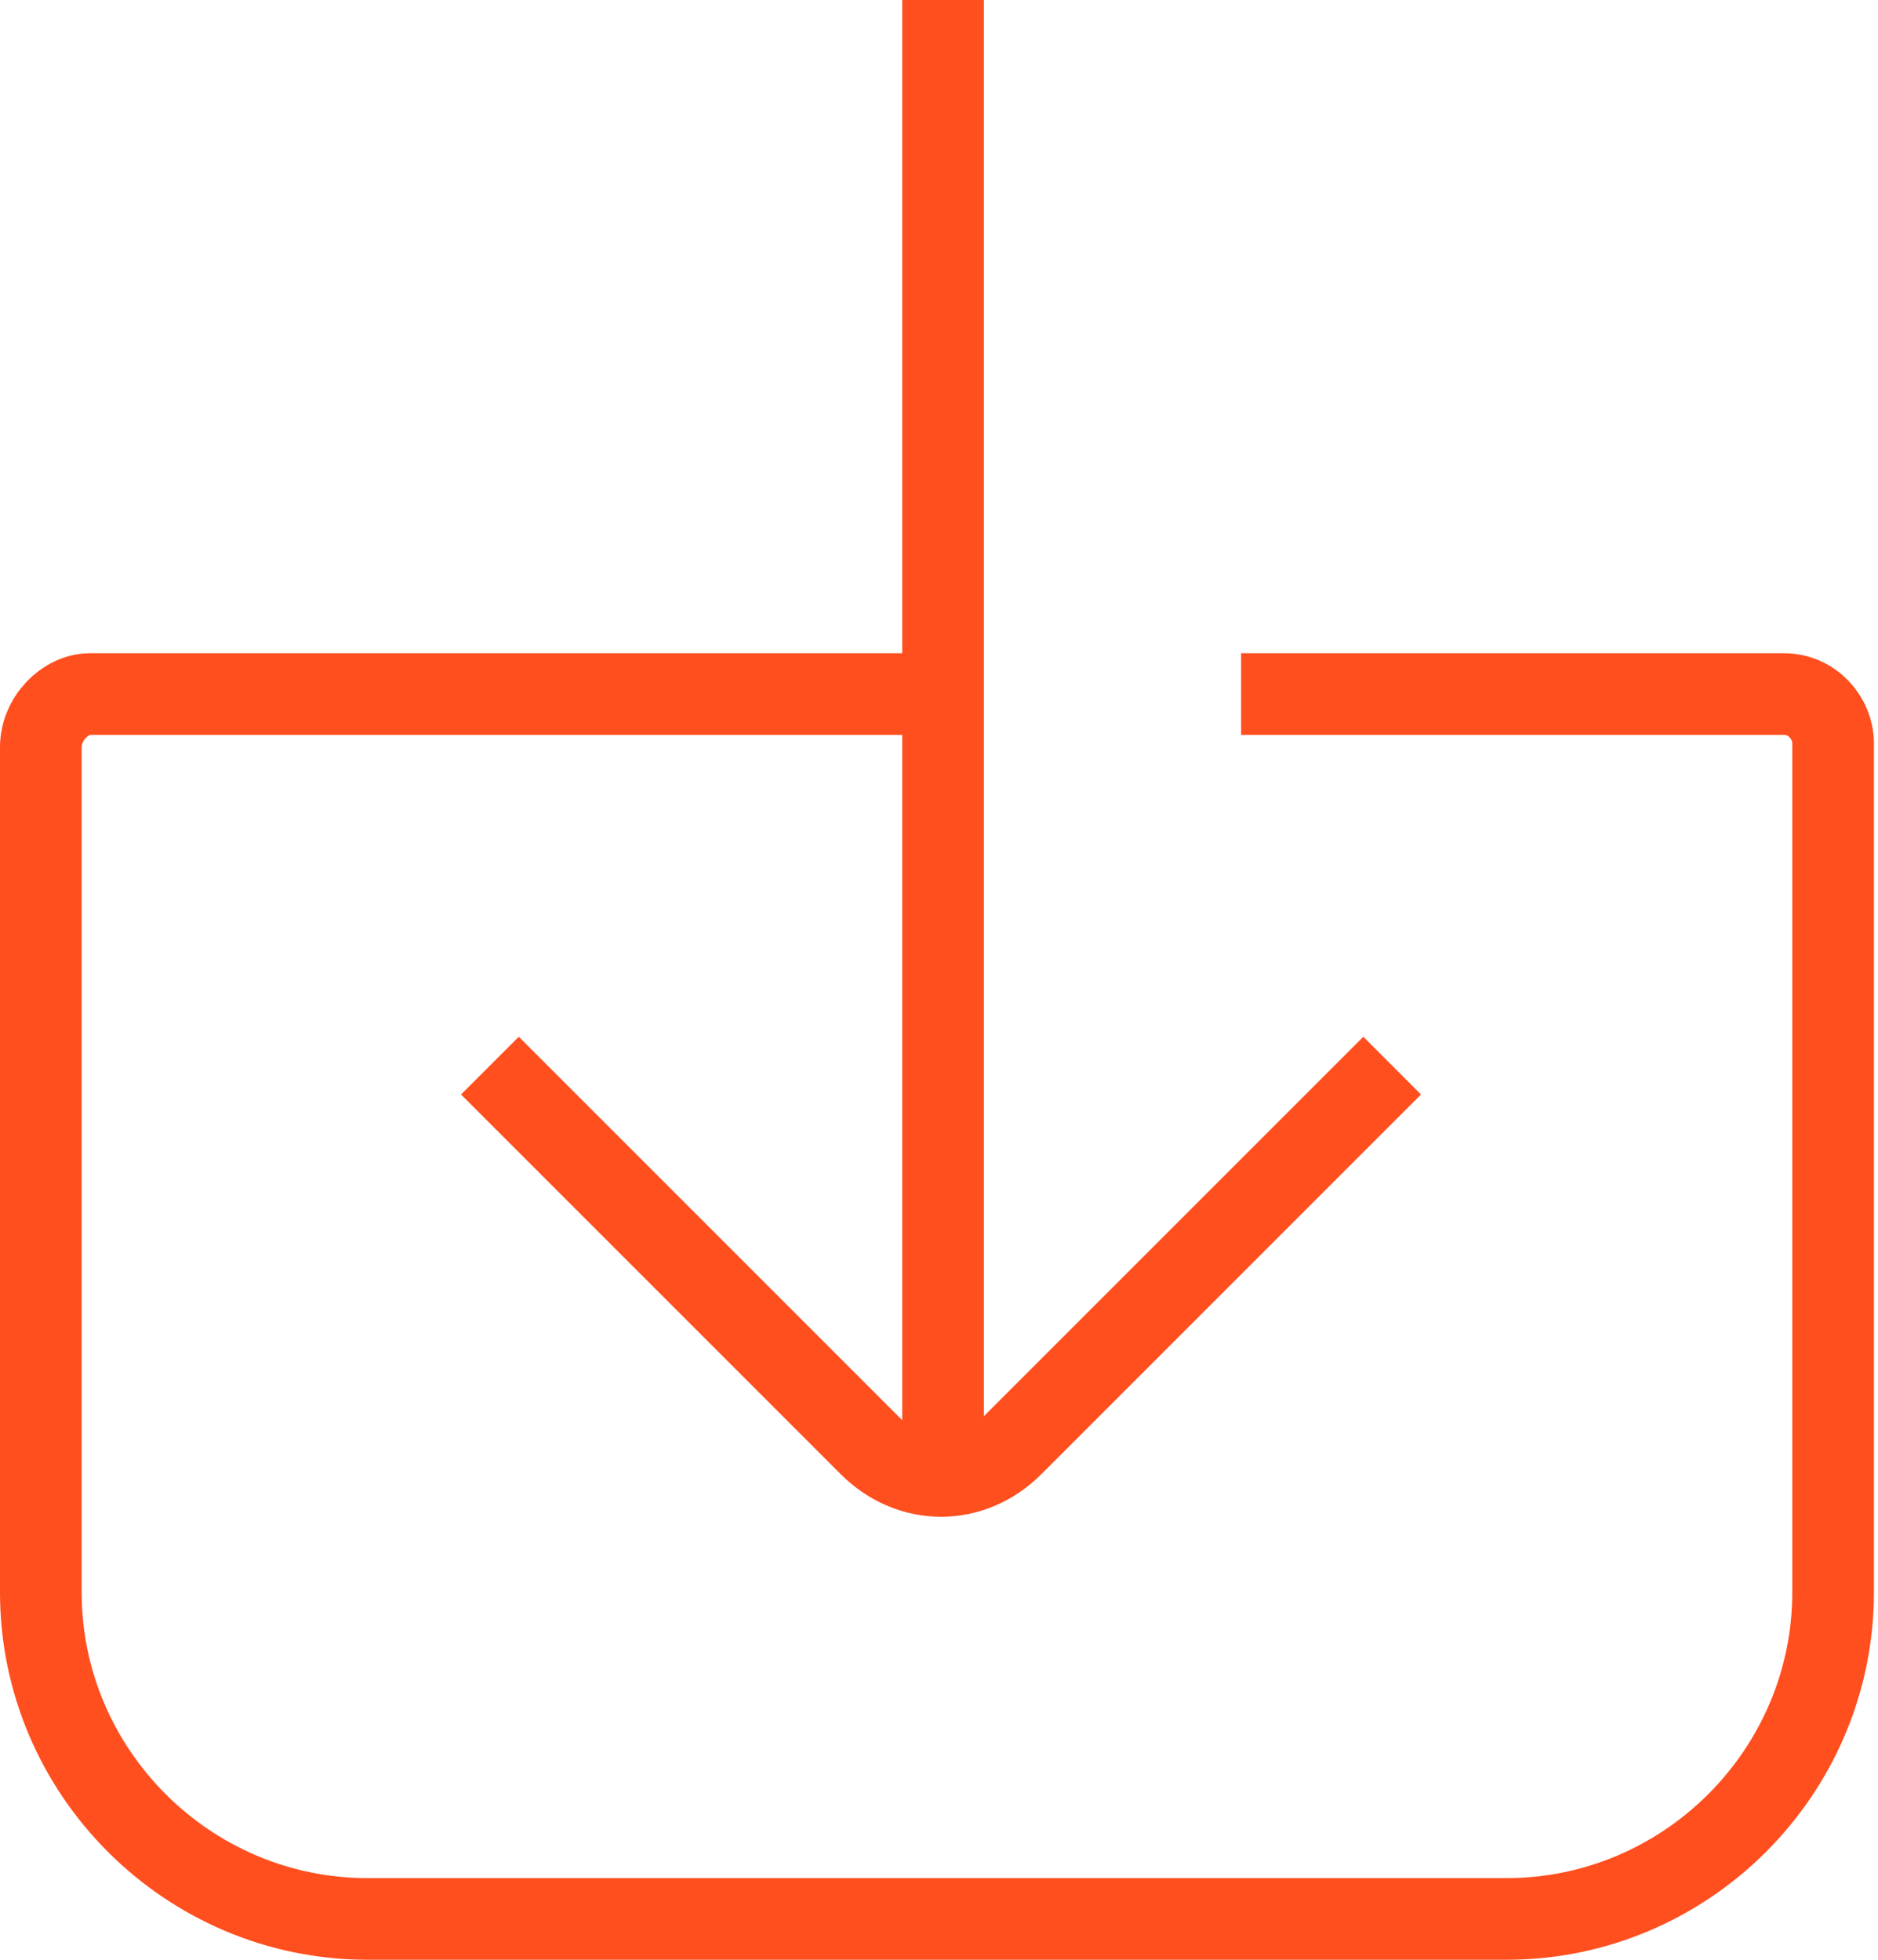
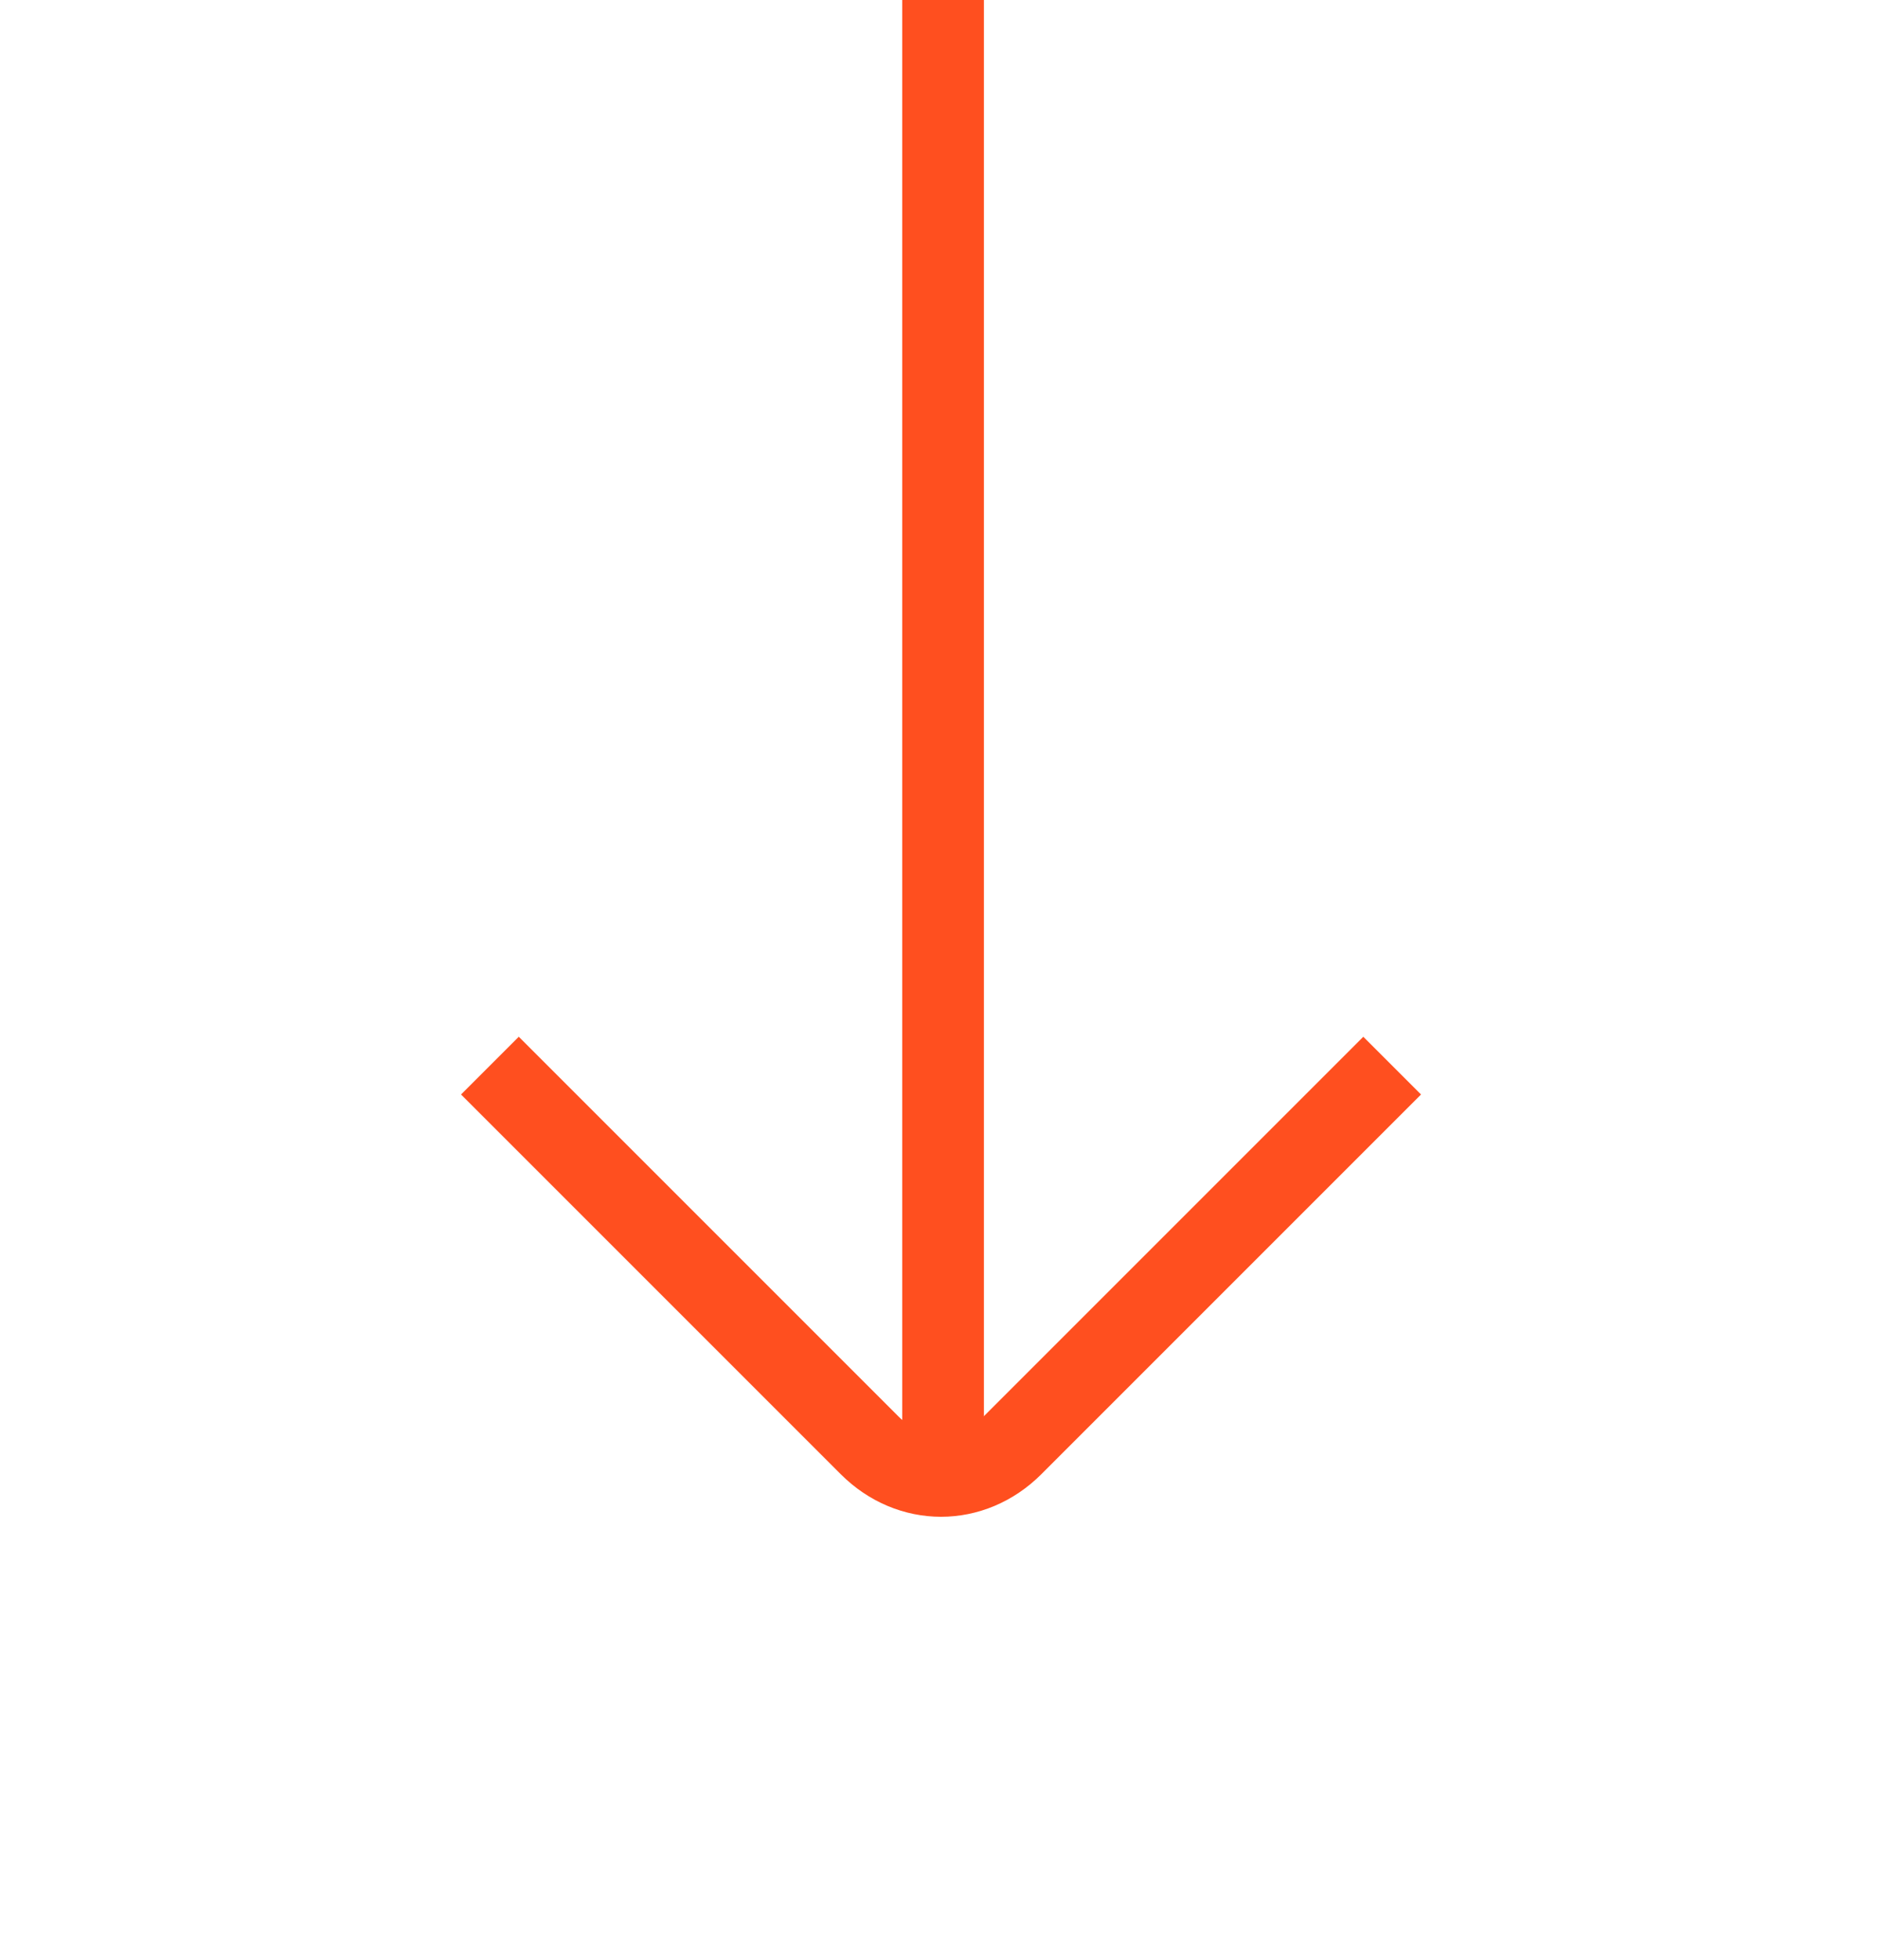
<svg xmlns="http://www.w3.org/2000/svg" id="Layer_1" x="0px" y="0px" viewBox="0 0 46 48" style="enable-background:new 0 0 46 48;" xml:space="preserve">
  <style type="text/css"> .st0{fill:none;stroke:#FF4F1F;stroke-width:2;stroke-miterlimit:10;} </style>
  <title>inbound import</title>
  <g>
    <g id="Layer_176">
      <g id="Layer_253">
-         <path class="st0" d="M30.4,17h13.3c0.7,0,1.2,0.6,1.2,1.2V39c0,4.4-3.6,8-8,8H9c-4.4,0-8-3.6-8-8V18.3C1,17.6,1.6,17,2.2,17H23" />
-       </g>
+         </g>
    </g>
    <g>
      <g>
        <path class="st0" d="M34.1,26.1l-9.3,9.3c-1,1-2.5,1-3.5,0l0,0L12,26.1" />
        <line class="st0" x1="23.1" y1="0" x2="23.1" y2="36.1" />
      </g>
    </g>
  </g>
</svg>